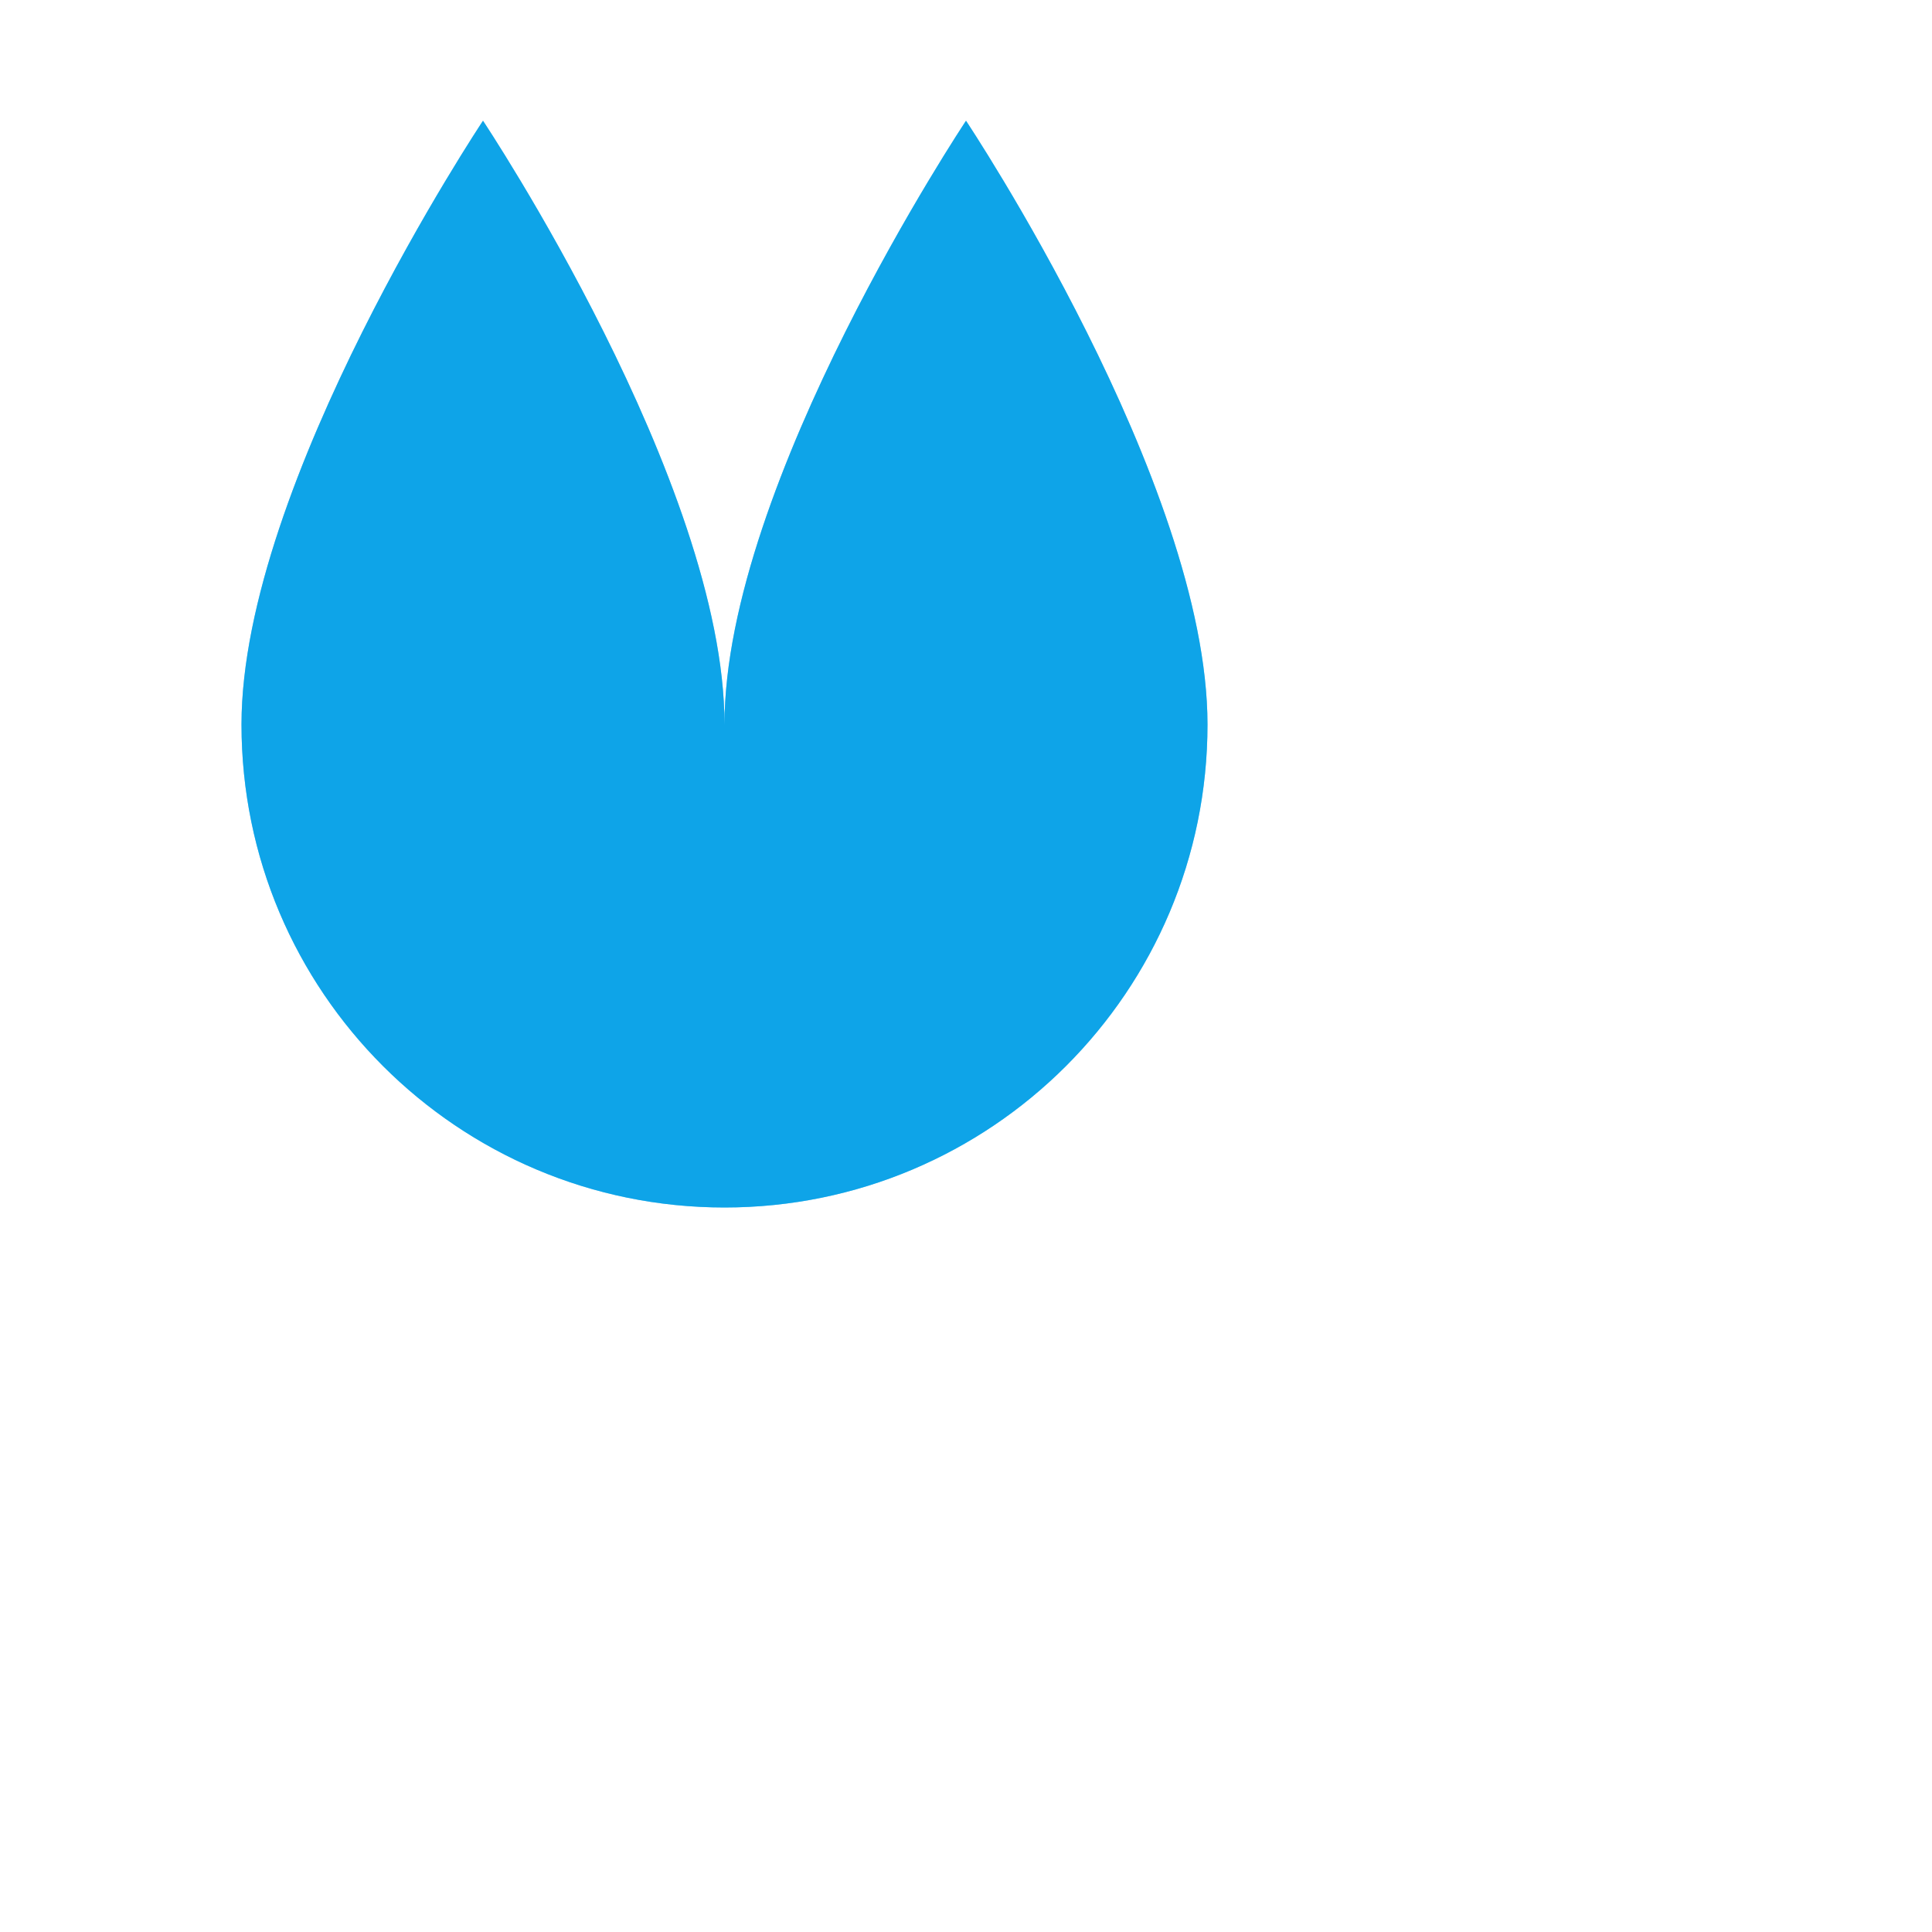
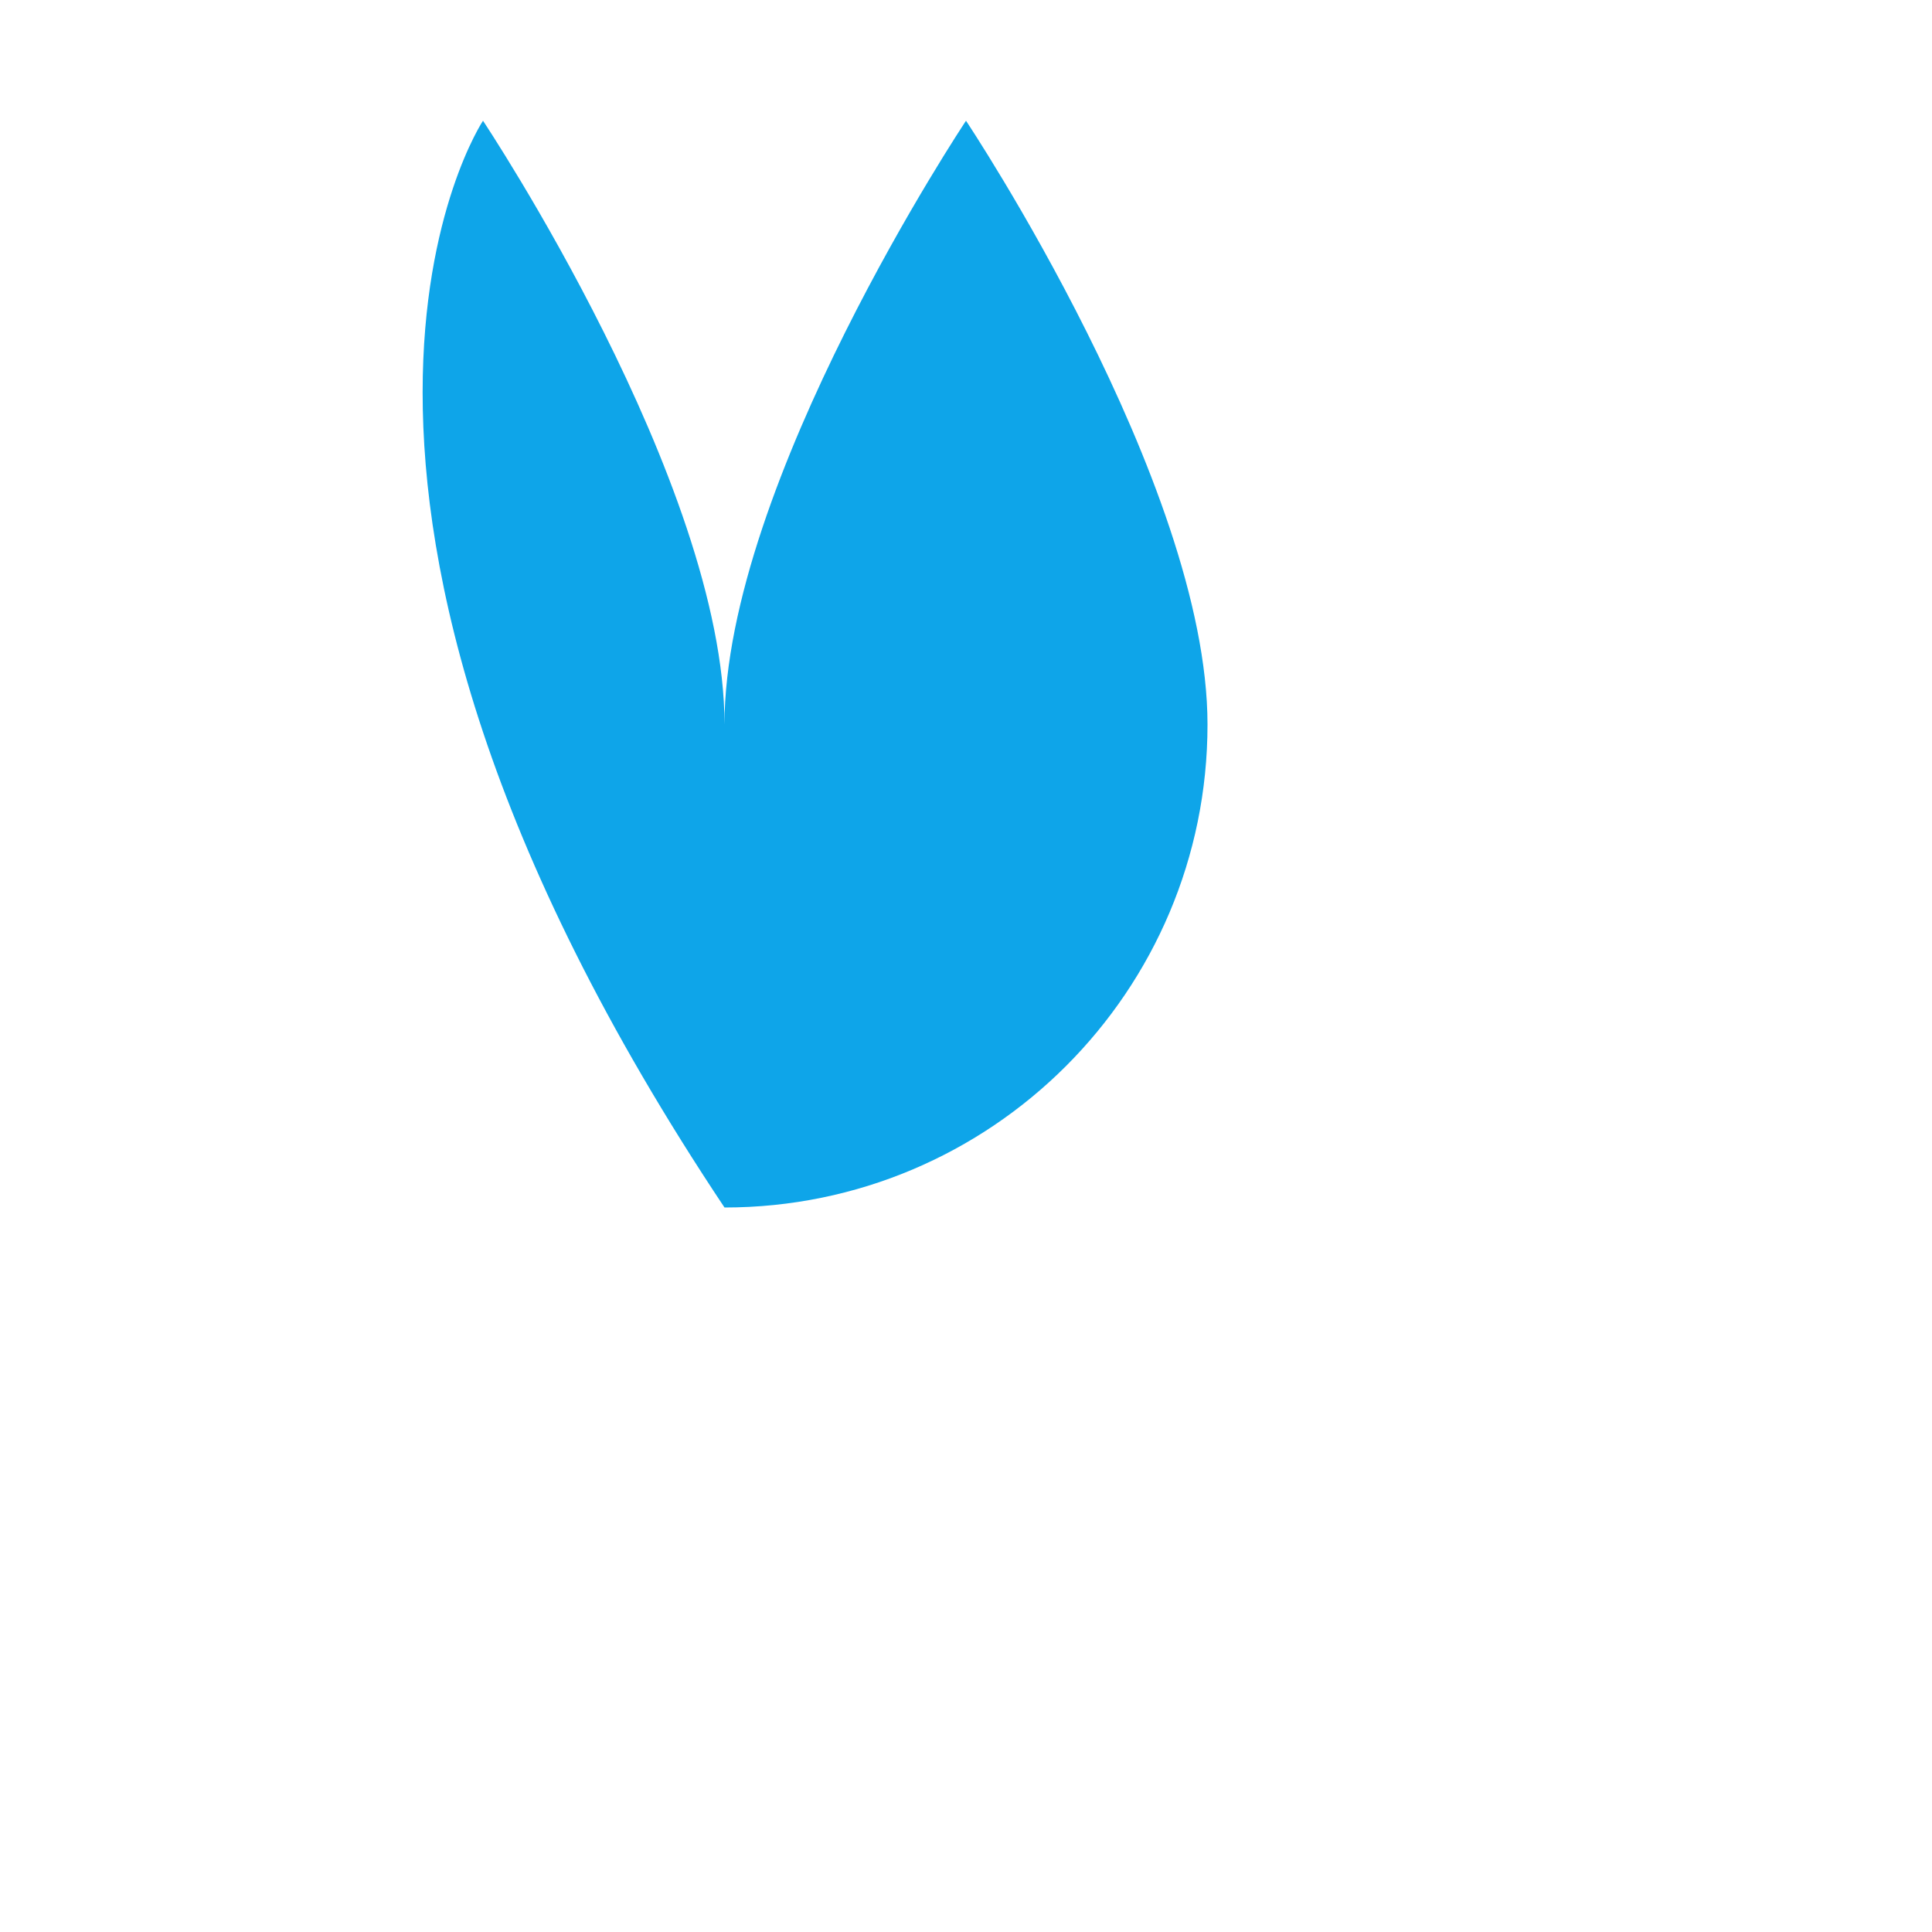
<svg xmlns="http://www.w3.org/2000/svg" width="32" height="32" viewBox="0 0 32 32" fill="none">
-   <path d="M16 2C16 2 20 8 20 12C20 16.418 16.418 20 12 20C7.582 20 4 16.418 4 12C4 8 8 2 8 2C8 2 12 8 12 12C12 16.418 15.582 20 20 20C24.418 20 28 16.418 28 12C28 8 32 2 32 2C32 2 28 8 28 12C28 16.418 24.418 20 20 20C15.582 20 12 16.418 12 12C12 8 16 2 16 2Z" fill="#0EA5E9" />
-   <path d="M16 2C16 2 20 8 20 12C20 16.418 16.418 20 12 20C7.582 20 4 16.418 4 12C4 8 8 2 8 2C8 2 12 8 12 12C12 16.418 15.582 20 20 20C24.418 20 28 16.418 28 12C28 8 32 2 32 2C32 2 28 8 28 12C28 16.418 24.418 20 20 20C15.582 20 12 16.418 12 12C12 8 16 2 16 2Z" fill="#0EA5E9" fill-opacity="0.5" />
+   <path d="M16 2C16 2 20 8 20 12C20 16.418 16.418 20 12 20C4 8 8 2 8 2C8 2 12 8 12 12C12 16.418 15.582 20 20 20C24.418 20 28 16.418 28 12C28 8 32 2 32 2C32 2 28 8 28 12C28 16.418 24.418 20 20 20C15.582 20 12 16.418 12 12C12 8 16 2 16 2Z" fill="#0EA5E9" />
</svg>